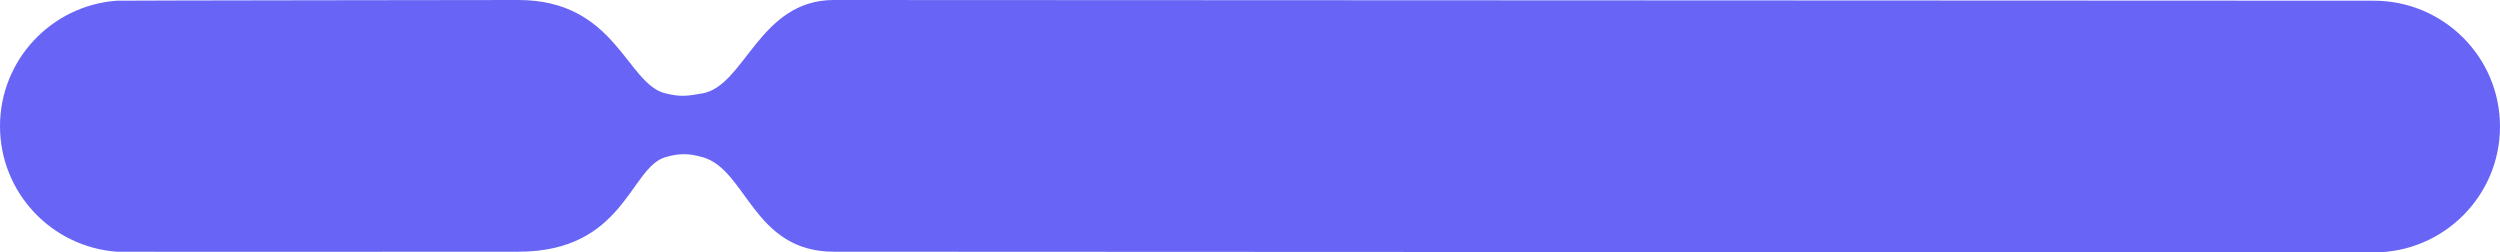
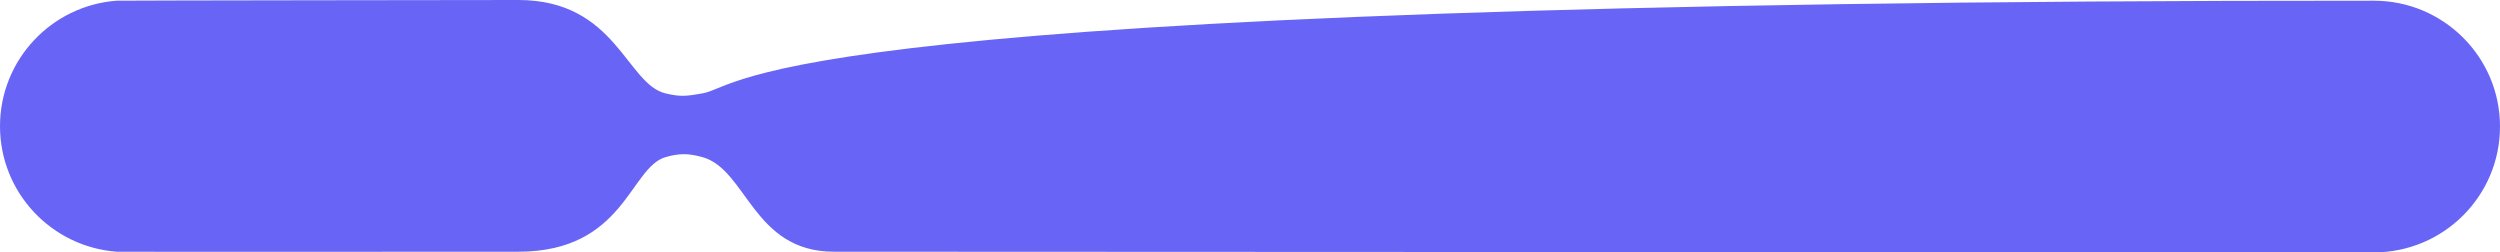
<svg xmlns="http://www.w3.org/2000/svg" width="1040" height="105" viewBox="0 0 1040 105" fill="none">
-   <path d="M1040 52.644C1040 23.729 1016.49 0.289 987.5 0.289L346.884 0C315.822 0 309.915 35.692 292.197 38.855C285.284 40.089 282.9 40.273 276.884 38.855C260.569 35.01 256.322 -1.53523e-09 215.634 0C214.313 0 49.87 0.193 48.573 0.289C21.413 2.291 0 24.902 0 52.5C0 80.098 21.413 102.709 48.573 104.711C49.87 104.807 214.313 104.711 215.634 104.711C259.822 104.711 261.971 69.642 276.884 65.36C282.761 63.673 286.508 63.798 292.197 65.36C310.676 70.435 313.197 104.711 346.884 104.711L987.5 105C1016.49 105 1040 81.559 1040 52.644Z" fill="#6865F6" />
+   <path d="M1040 52.644C1040 23.729 1016.49 0.289 987.5 0.289C315.822 0 309.915 35.692 292.197 38.855C285.284 40.089 282.9 40.273 276.884 38.855C260.569 35.01 256.322 -1.53523e-09 215.634 0C214.313 0 49.87 0.193 48.573 0.289C21.413 2.291 0 24.902 0 52.5C0 80.098 21.413 102.709 48.573 104.711C49.87 104.807 214.313 104.711 215.634 104.711C259.822 104.711 261.971 69.642 276.884 65.36C282.761 63.673 286.508 63.798 292.197 65.36C310.676 70.435 313.197 104.711 346.884 104.711L987.5 105C1016.49 105 1040 81.559 1040 52.644Z" fill="#6865F6" />
</svg>